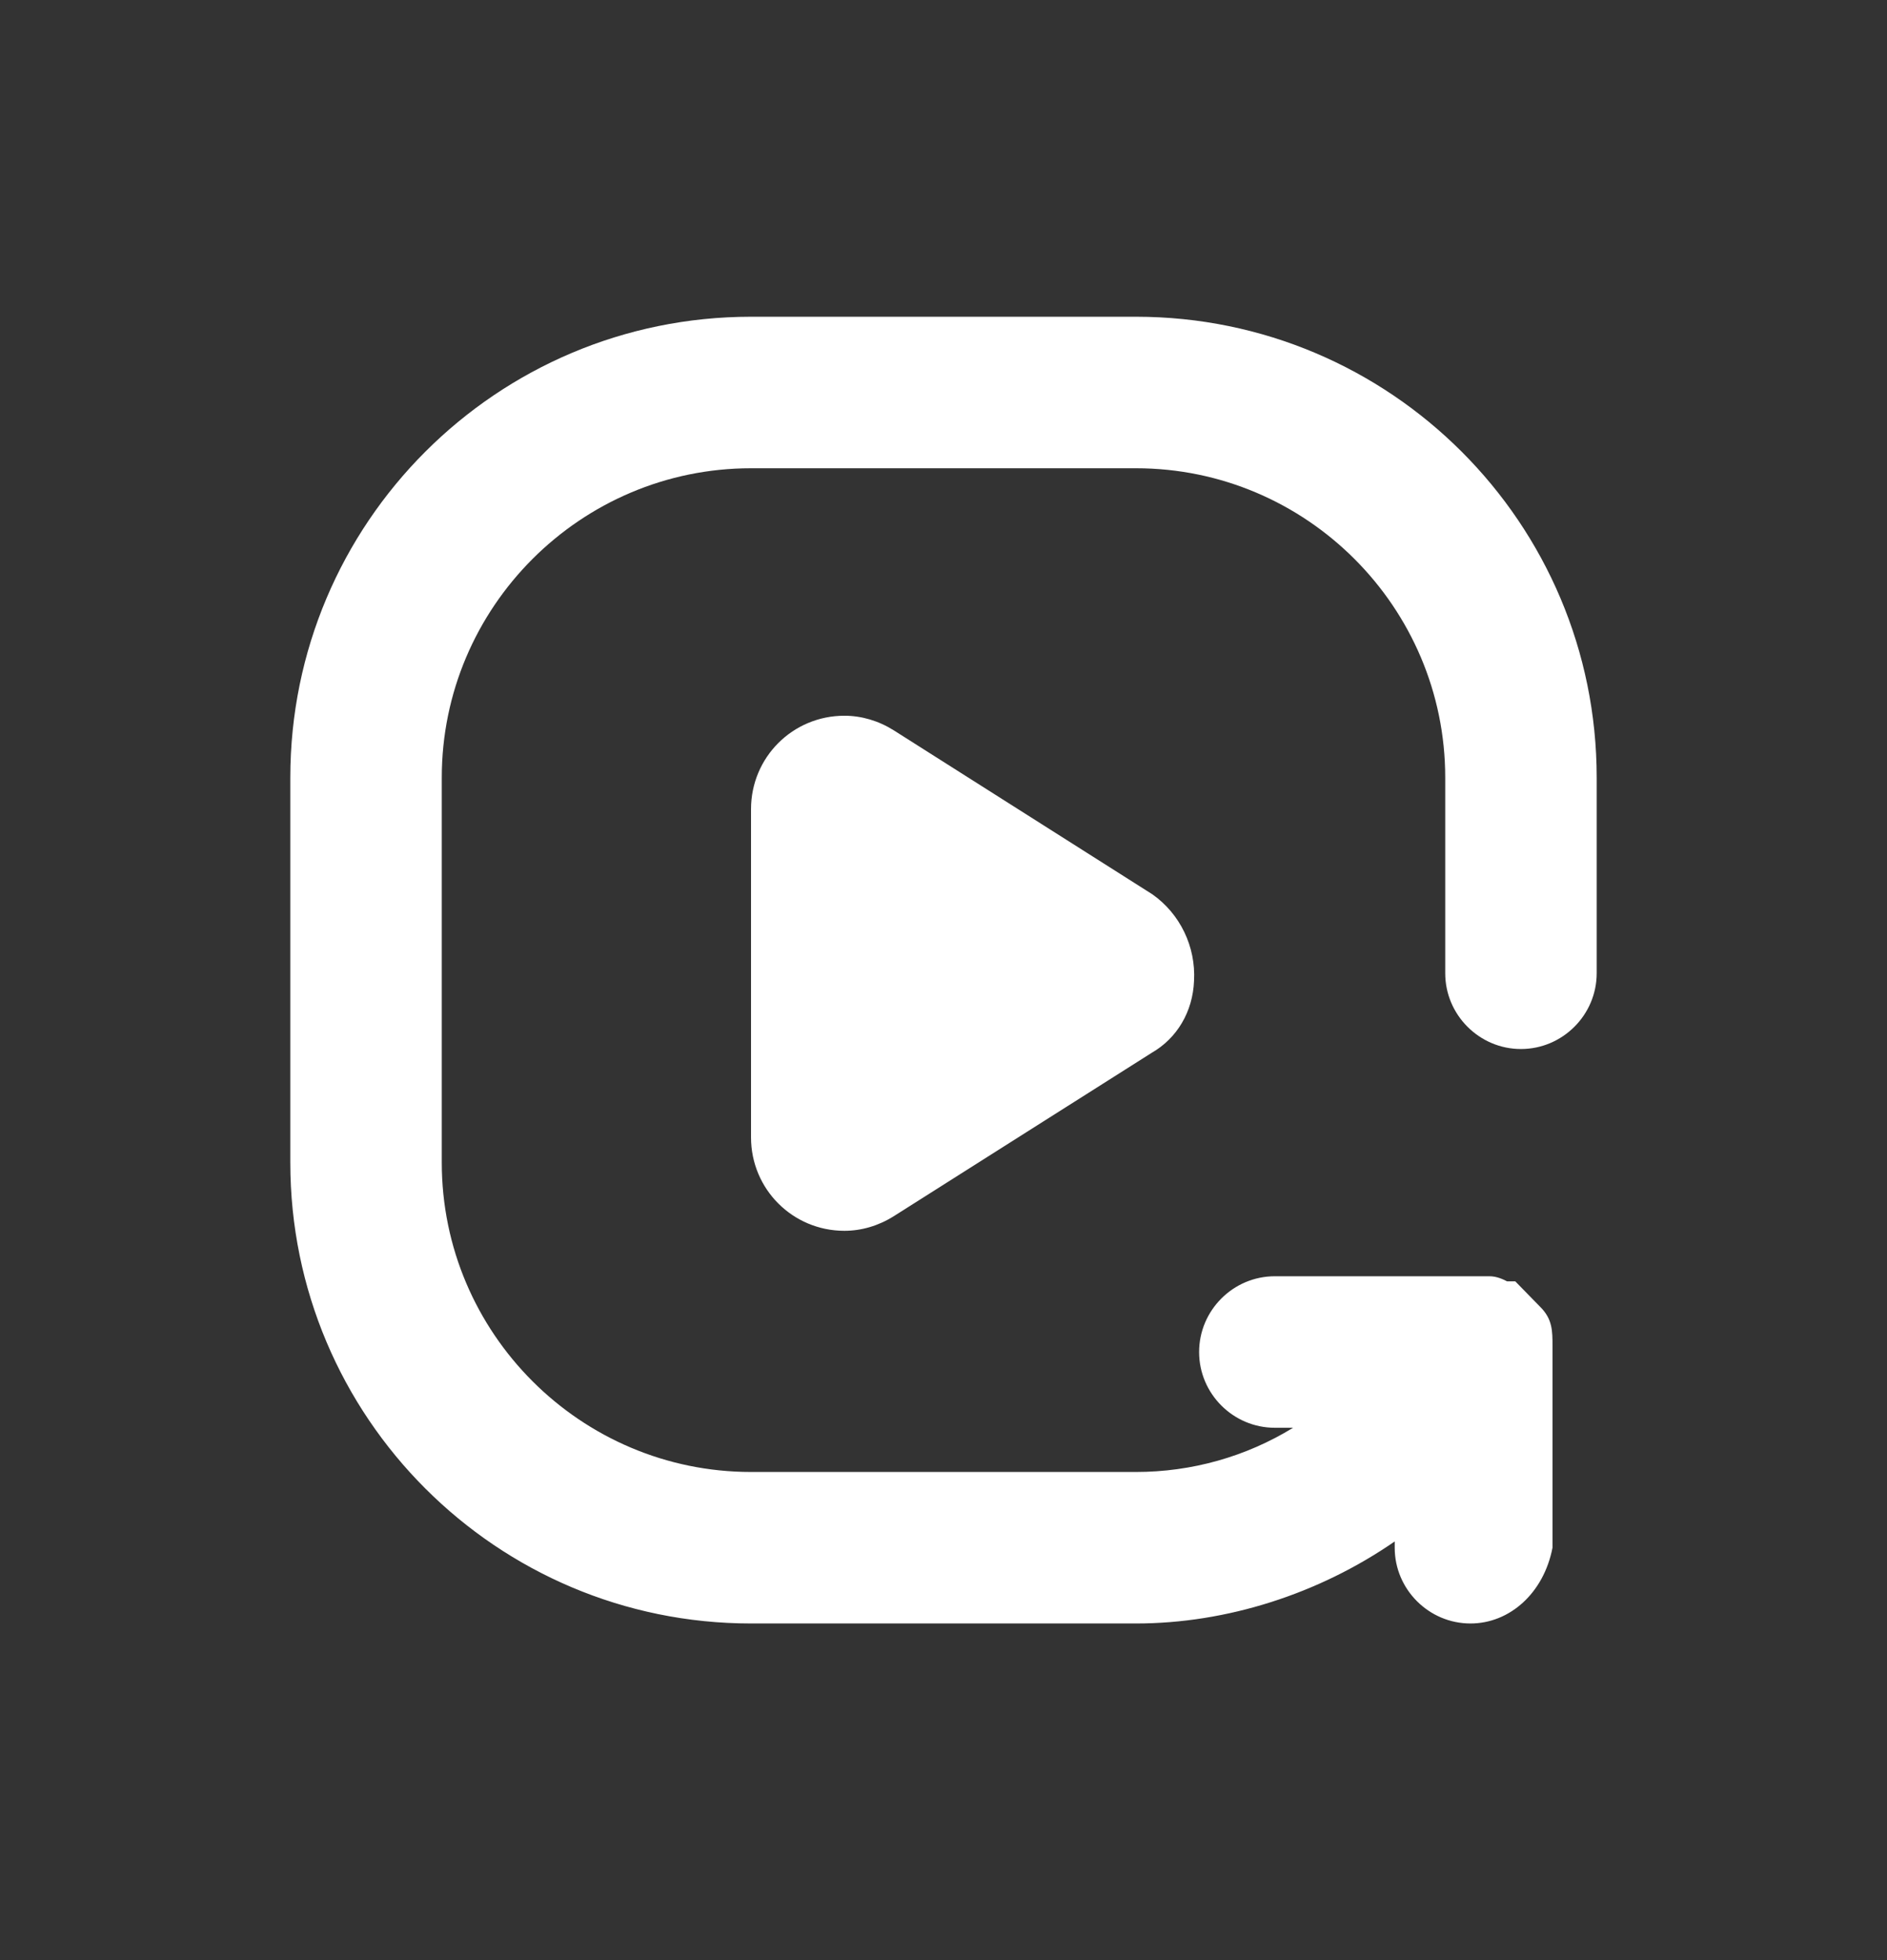
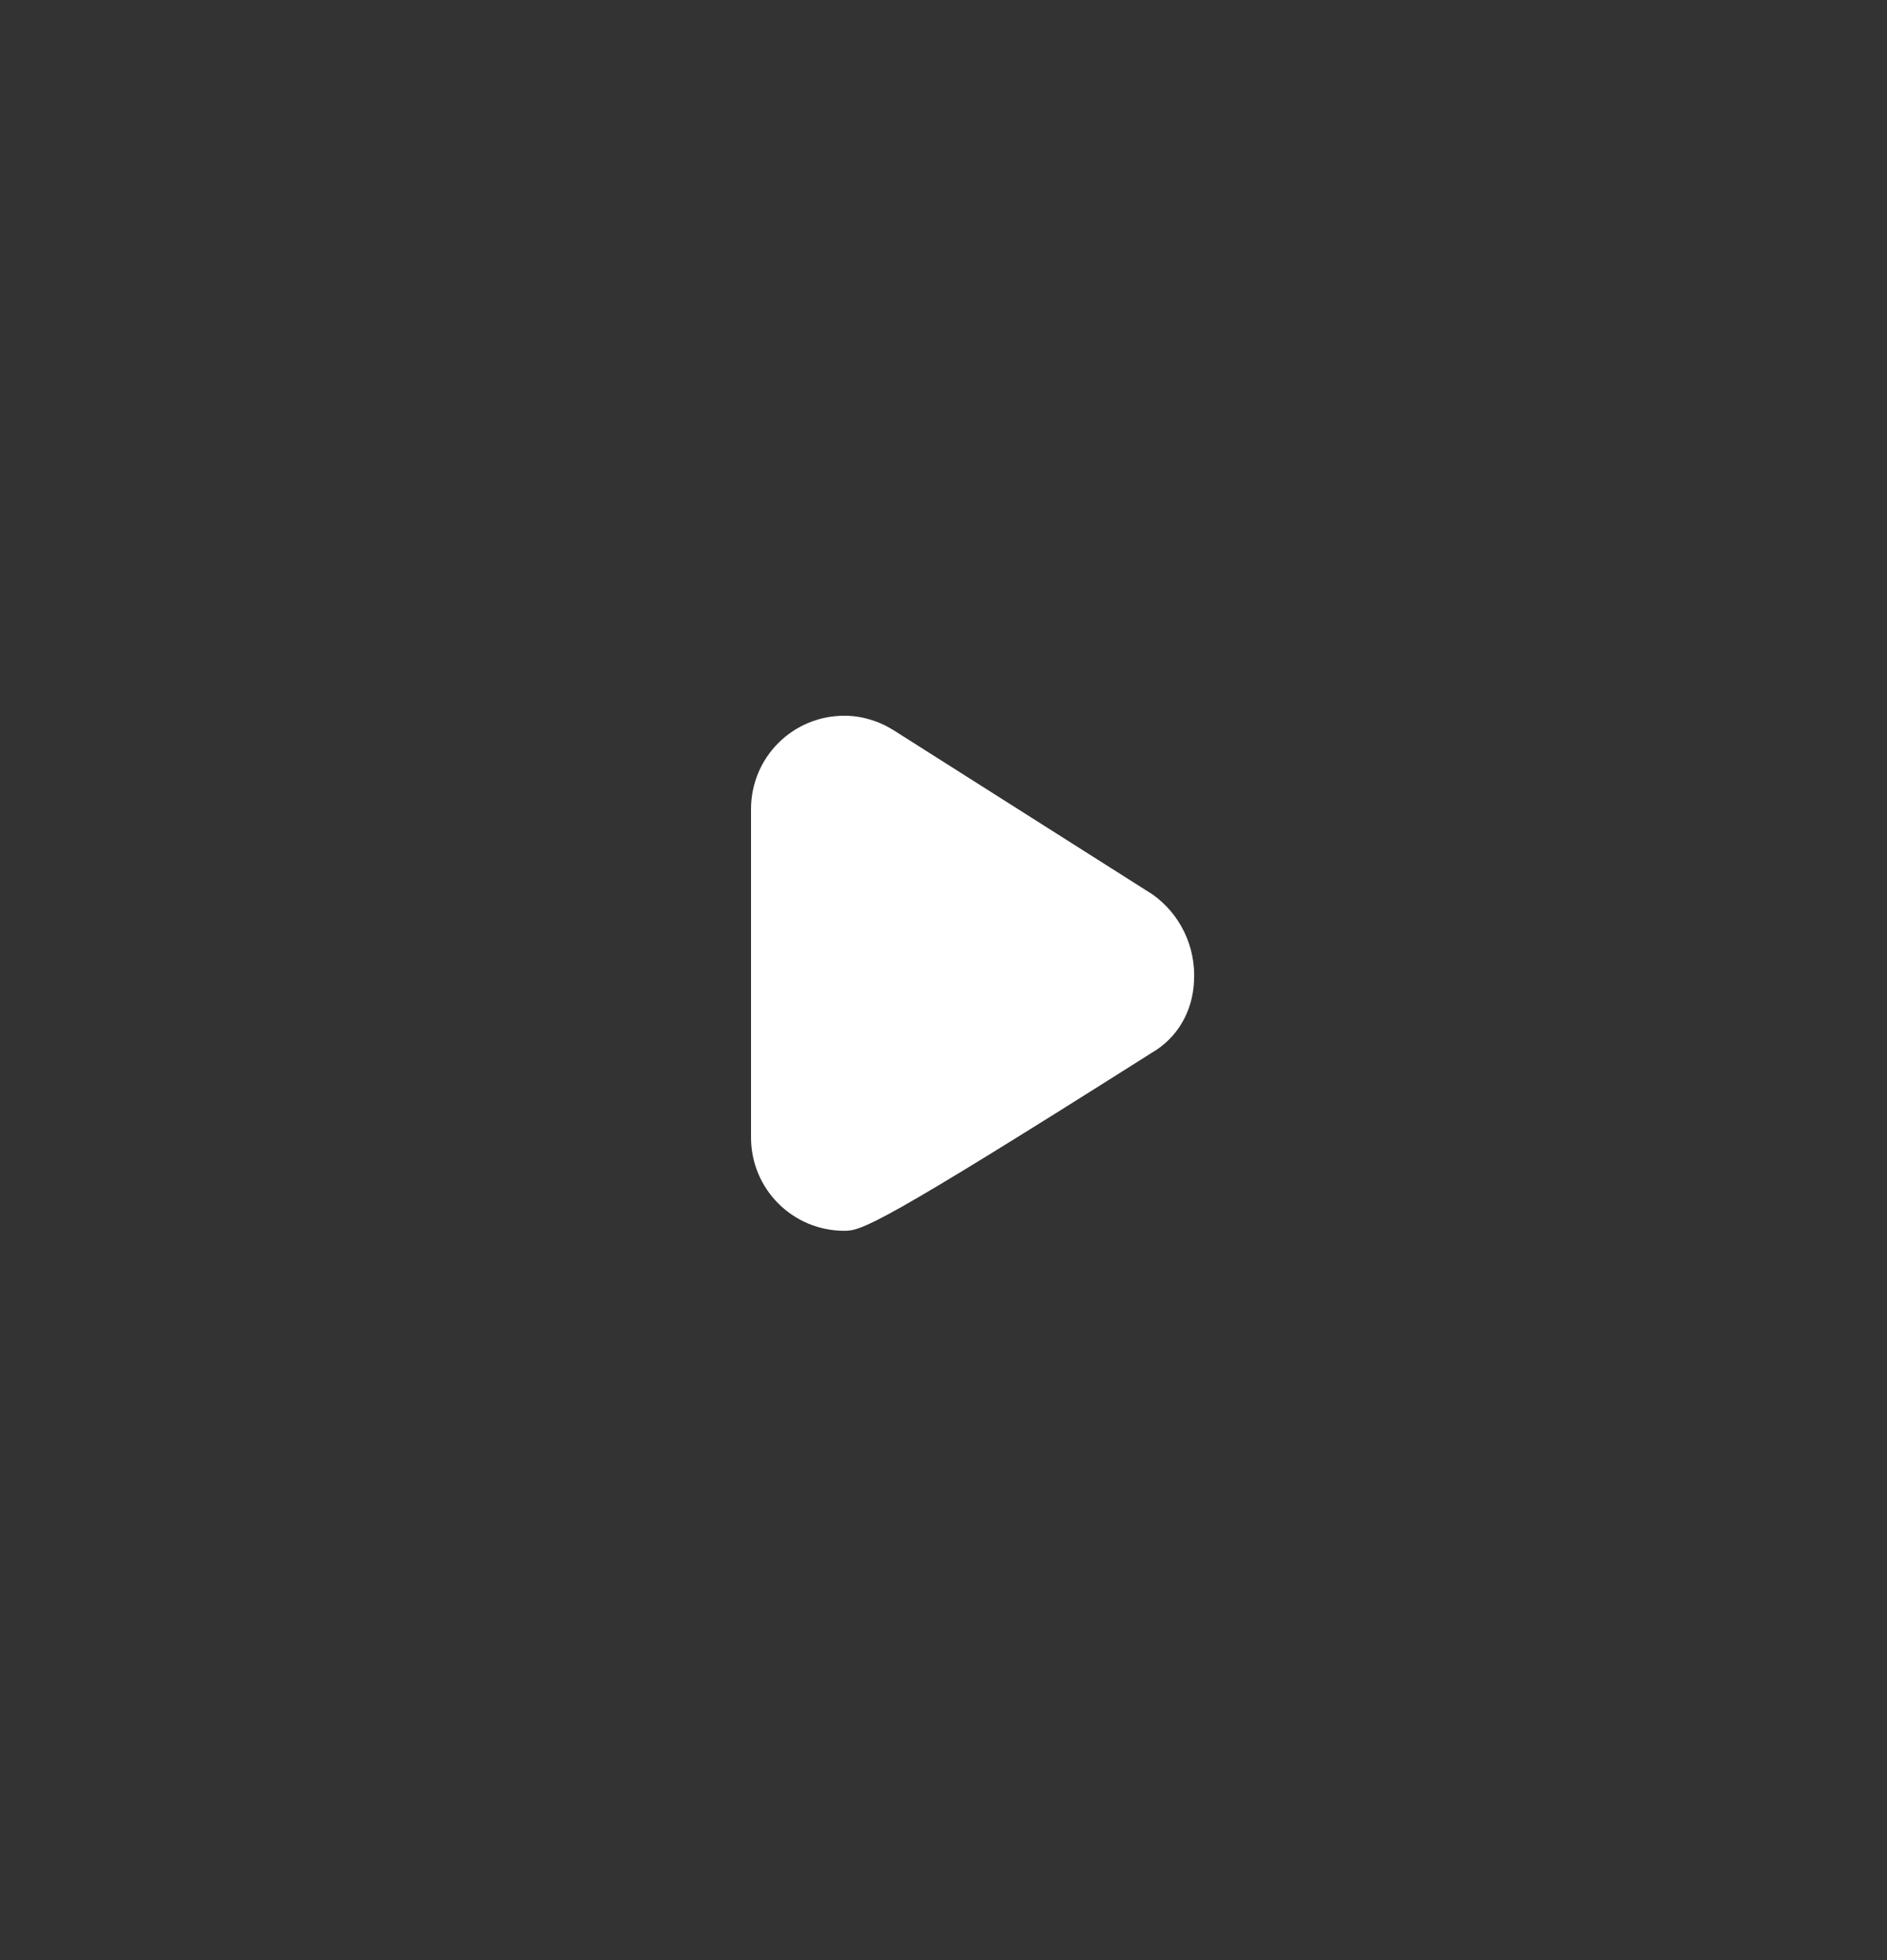
<svg xmlns="http://www.w3.org/2000/svg" width="26" height="27" viewBox="0 0 26 27" fill="none">
  <rect x="0" y="0" width="26" height="27" fill="#333333" stroke="none" />
-   <path d="M22 10.711V13.406C22 13.98 21.53 14.45 20.956 14.45C20.383 14.45 19.913 13.98 19.913 13.406V10.711C19.913 8.363 18 6.45 15.652 6.45H10.348C8 6.45 6.087 8.363 6.087 10.711V16.015C6.087 18.363 8 20.276 10.348 20.276H15.652C16.417 20.276 17.165 20.067 17.817 19.667H17.565C16.991 19.667 16.522 19.198 16.522 18.624C16.522 18.05 16.991 17.58 17.565 17.58H20.522C20.626 17.58 20.713 17.624 20.765 17.65H20.878L21.226 18.006C21.391 18.172 21.391 18.337 21.391 18.537V21.32C21.27 21.946 20.8 22.363 20.261 22.363C19.687 22.363 19.217 21.893 19.217 21.32V21.233C18.174 21.954 16.904 22.363 15.652 22.363H10.348C6.843 22.363 4 19.52 4 16.015V10.711C4 7.206 6.843 4.363 10.348 4.363H15.652C19.157 4.363 22 7.206 22 10.711Z" fill="white" />
-   <path d="M16.452 13.511C16.435 13.937 16.217 14.302 15.869 14.502L12.313 16.754C12.104 16.885 11.869 16.954 11.635 16.954C10.922 16.954 10.348 16.38 10.348 15.667V11.146C10.348 10.432 10.922 9.859 11.635 9.859C11.869 9.859 12.104 9.928 12.313 10.059L15.878 12.319C16.261 12.589 16.478 13.041 16.452 13.511Z" fill="white" />
+   <path d="M16.452 13.511C16.435 13.937 16.217 14.302 15.869 14.502C12.104 16.885 11.869 16.954 11.635 16.954C10.922 16.954 10.348 16.38 10.348 15.667V11.146C10.348 10.432 10.922 9.859 11.635 9.859C11.869 9.859 12.104 9.928 12.313 10.059L15.878 12.319C16.261 12.589 16.478 13.041 16.452 13.511Z" fill="white" />
</svg>